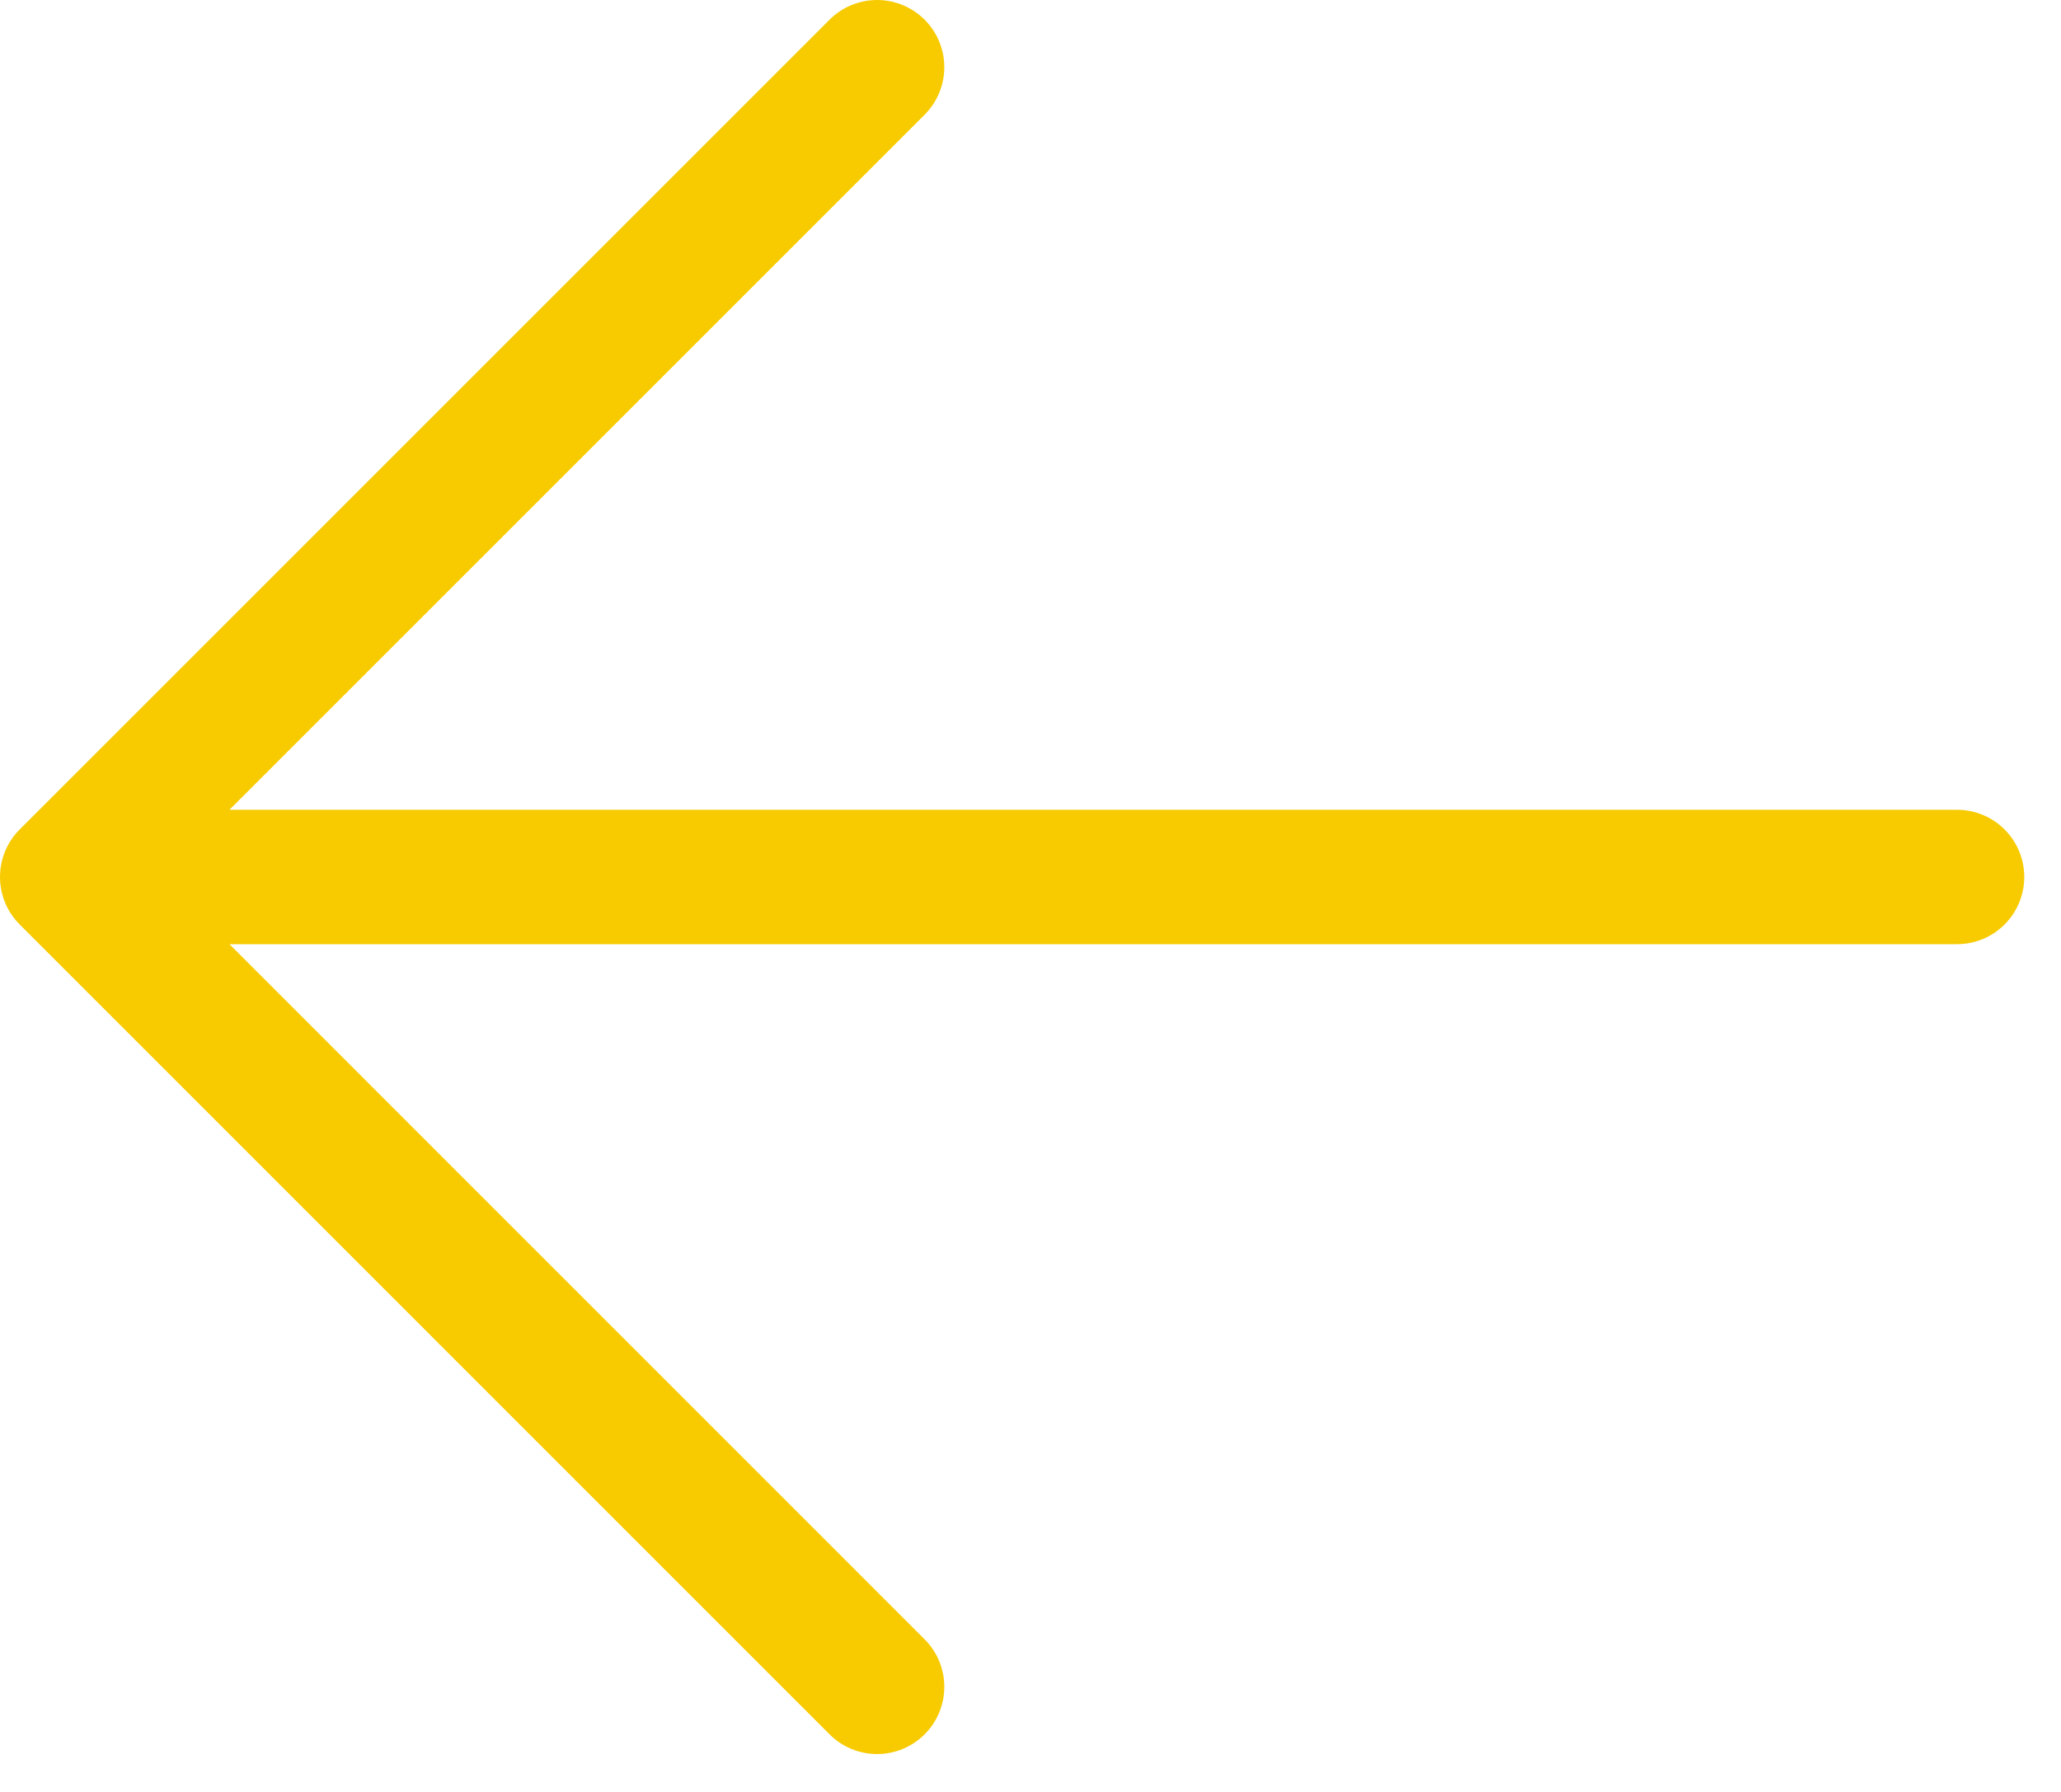
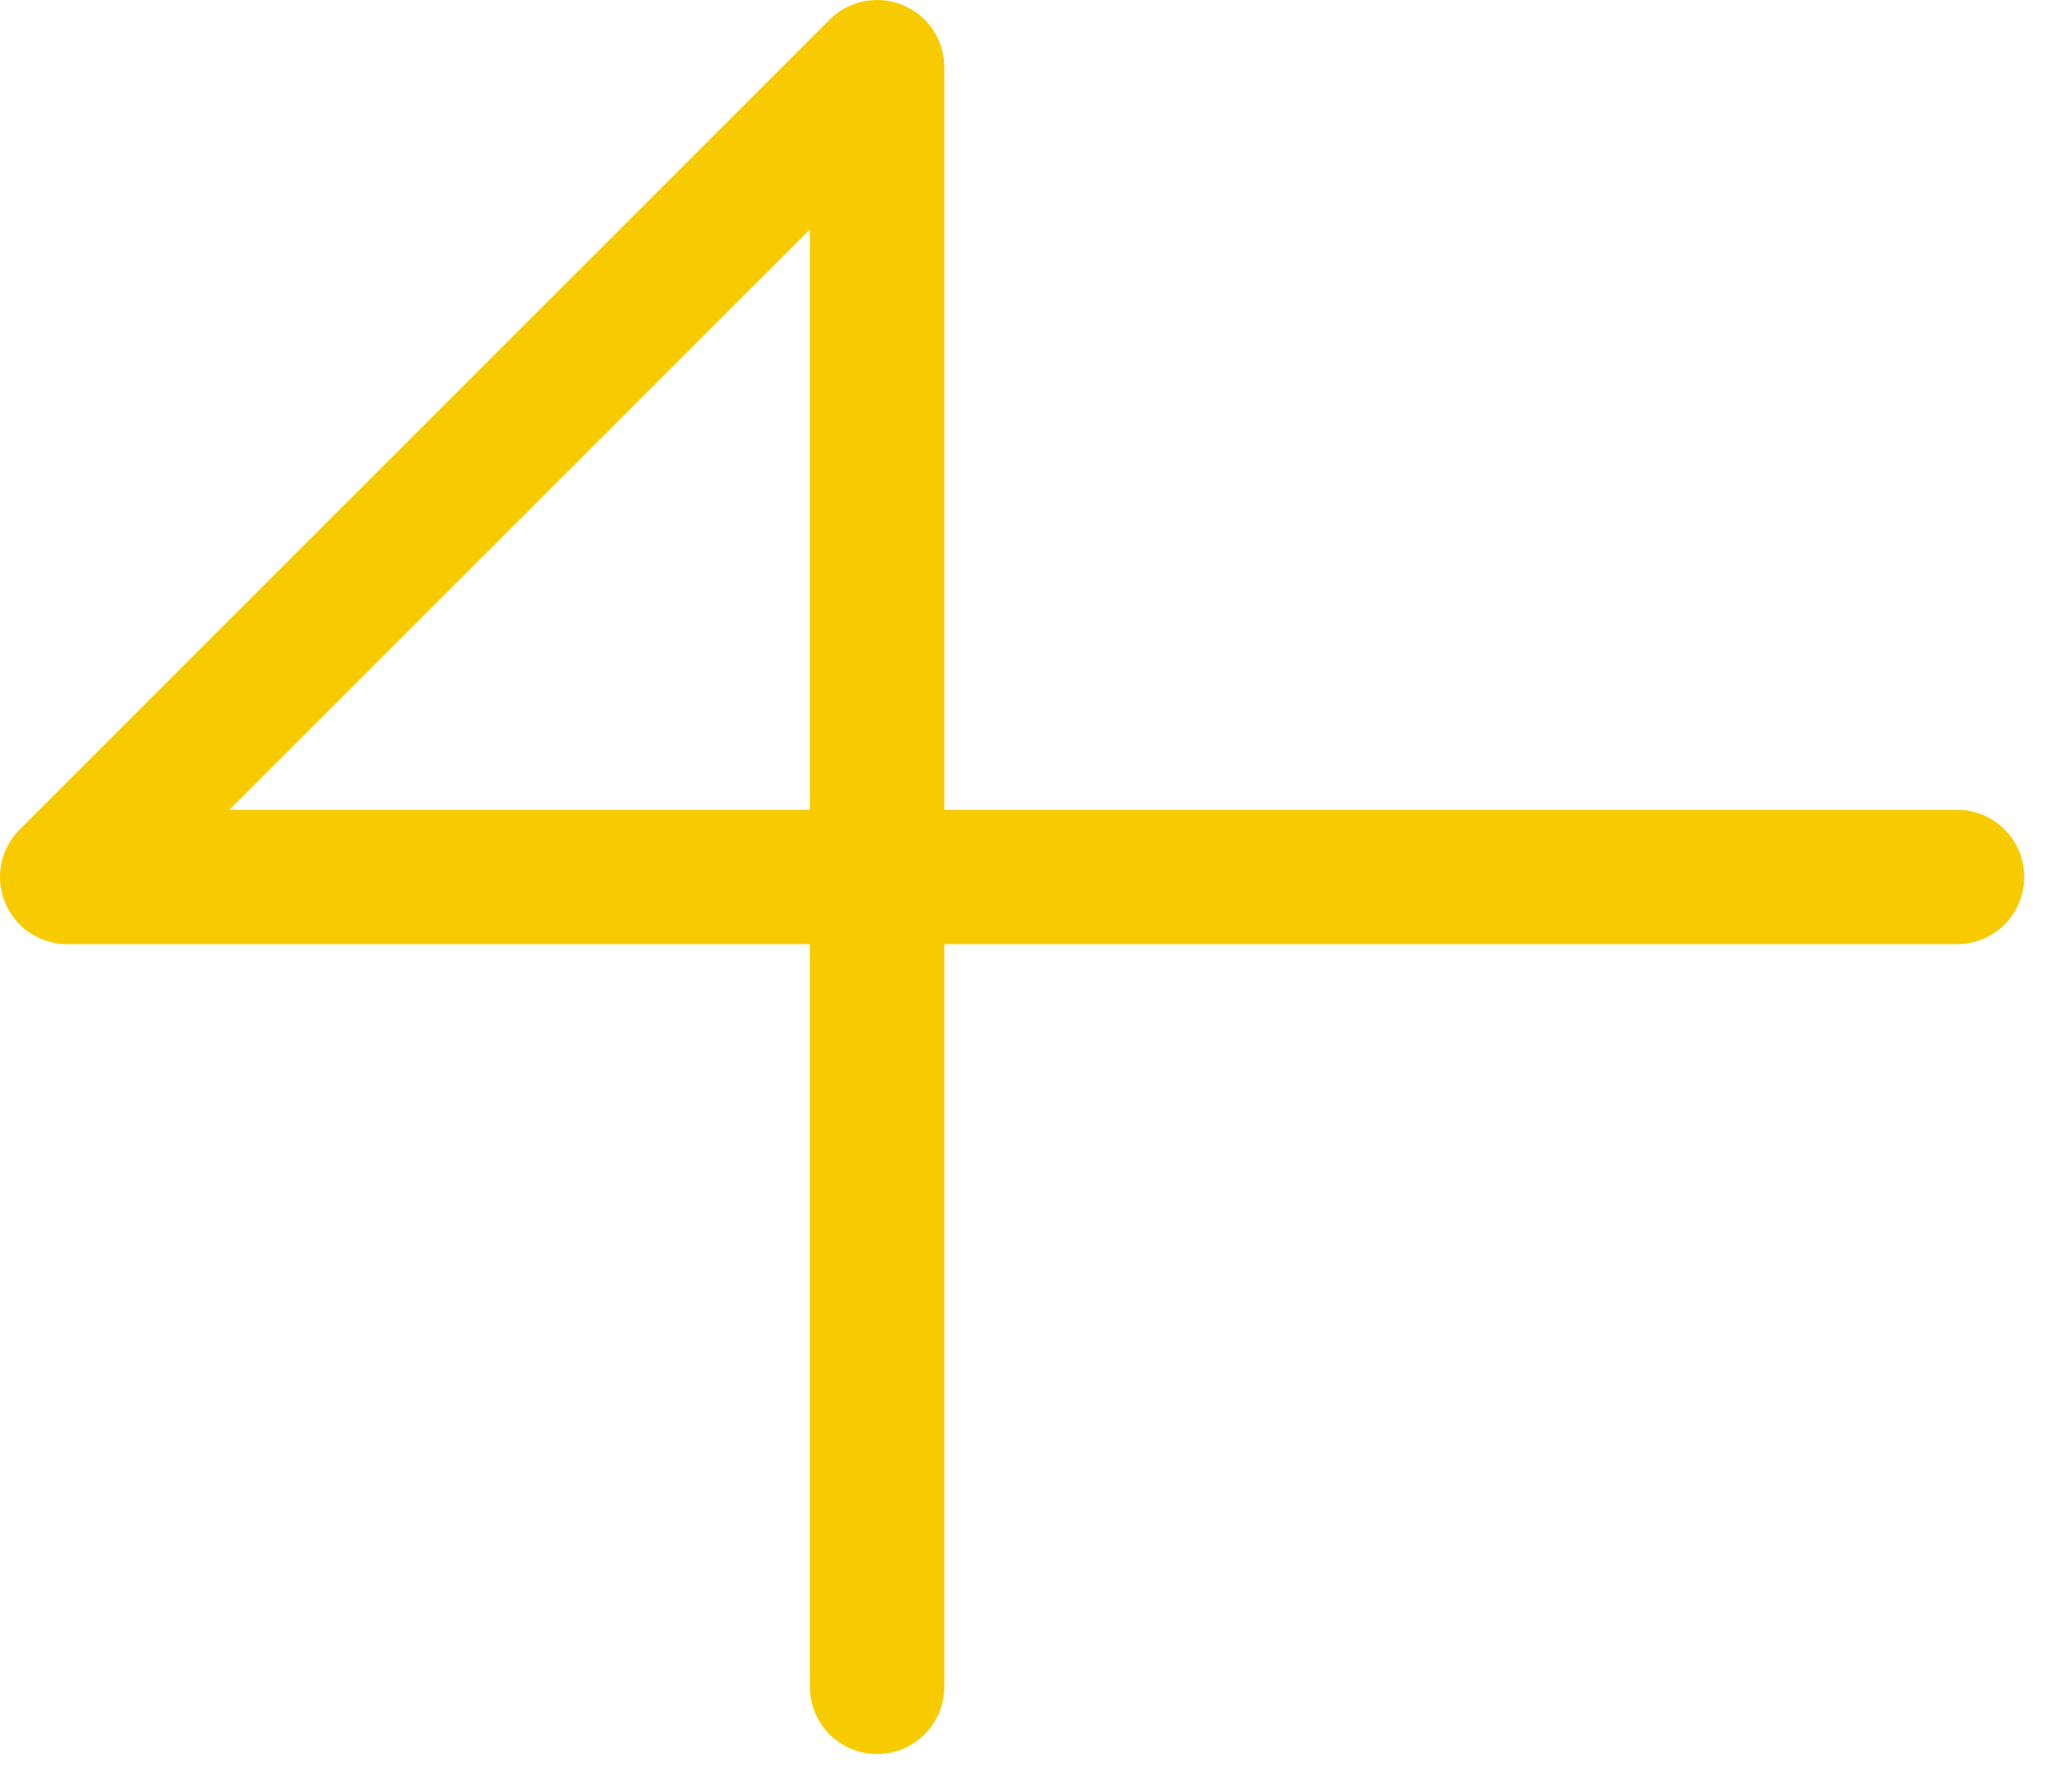
<svg xmlns="http://www.w3.org/2000/svg" width="23" height="20" viewBox="0 0 23 20" fill="none">
-   <path d="M21.84 9.788L0.75 9.788M0.75 9.788L9.788 0.75M0.75 9.788L9.788 18.827" stroke="#F7CB00" stroke-width="1.5" stroke-linecap="round" stroke-linejoin="round" />
+   <path d="M21.84 9.788L0.75 9.788M0.75 9.788L9.788 0.75L9.788 18.827" stroke="#F7CB00" stroke-width="1.5" stroke-linecap="round" stroke-linejoin="round" />
</svg>